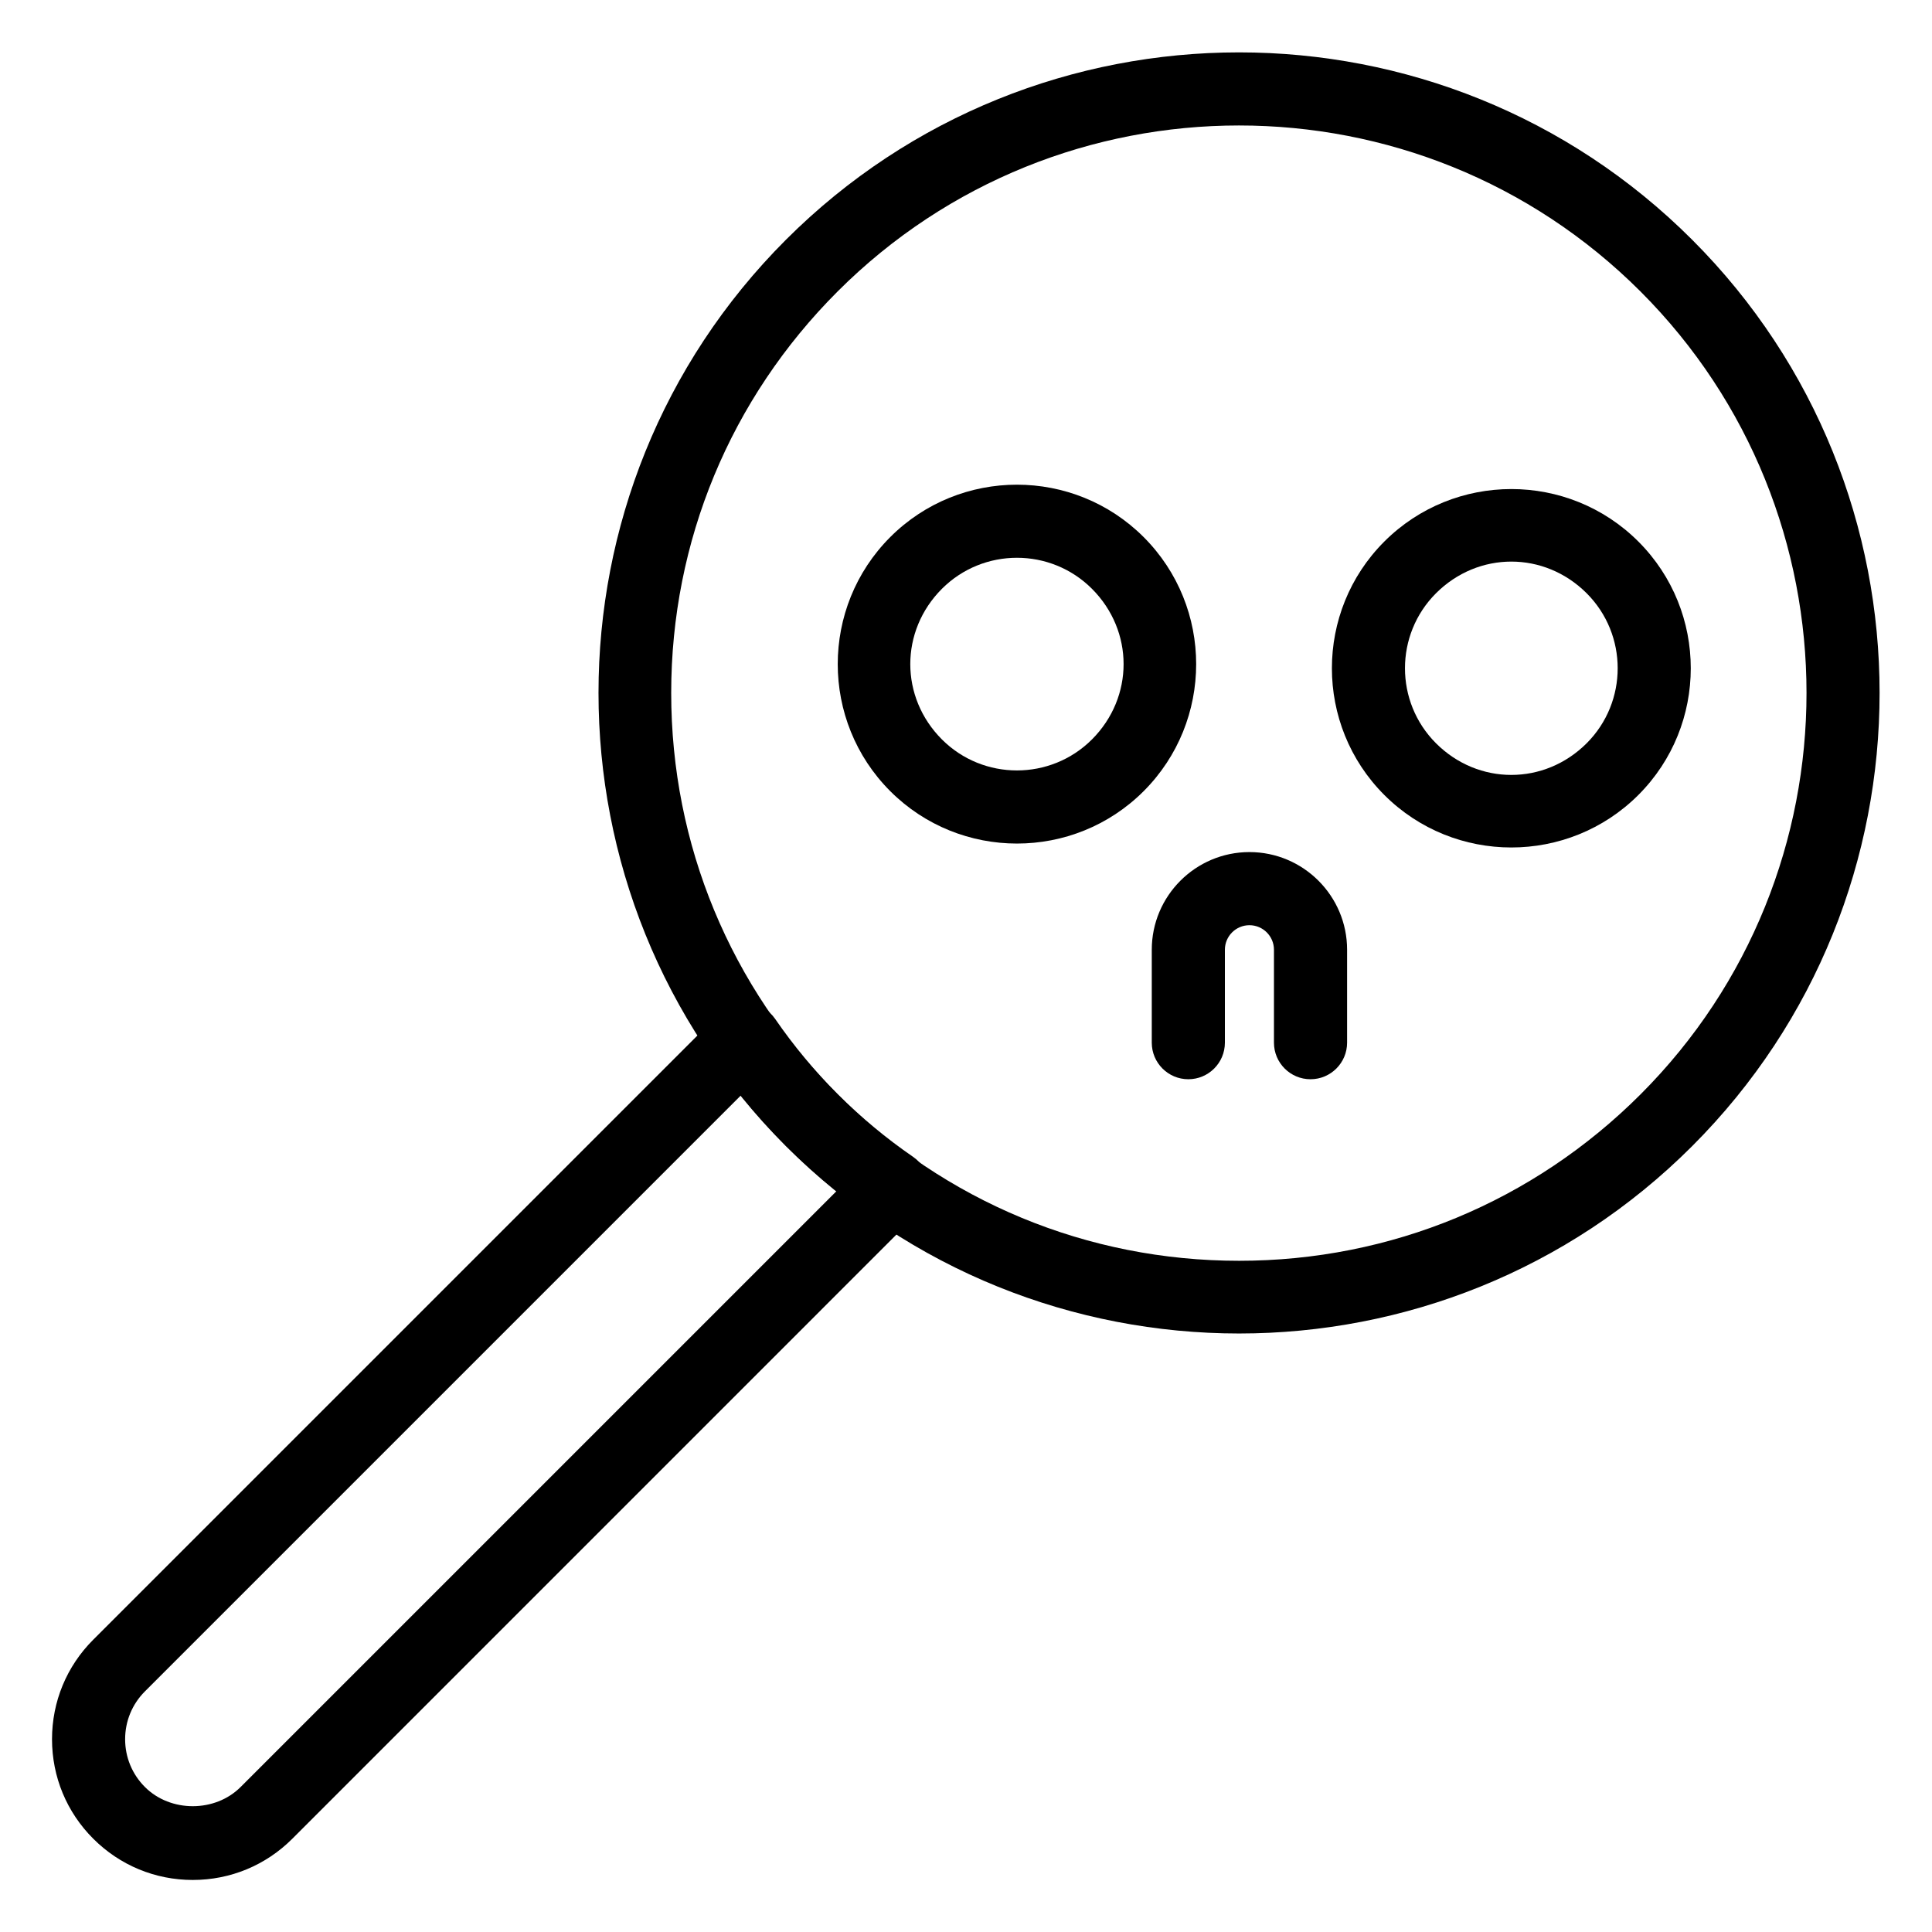
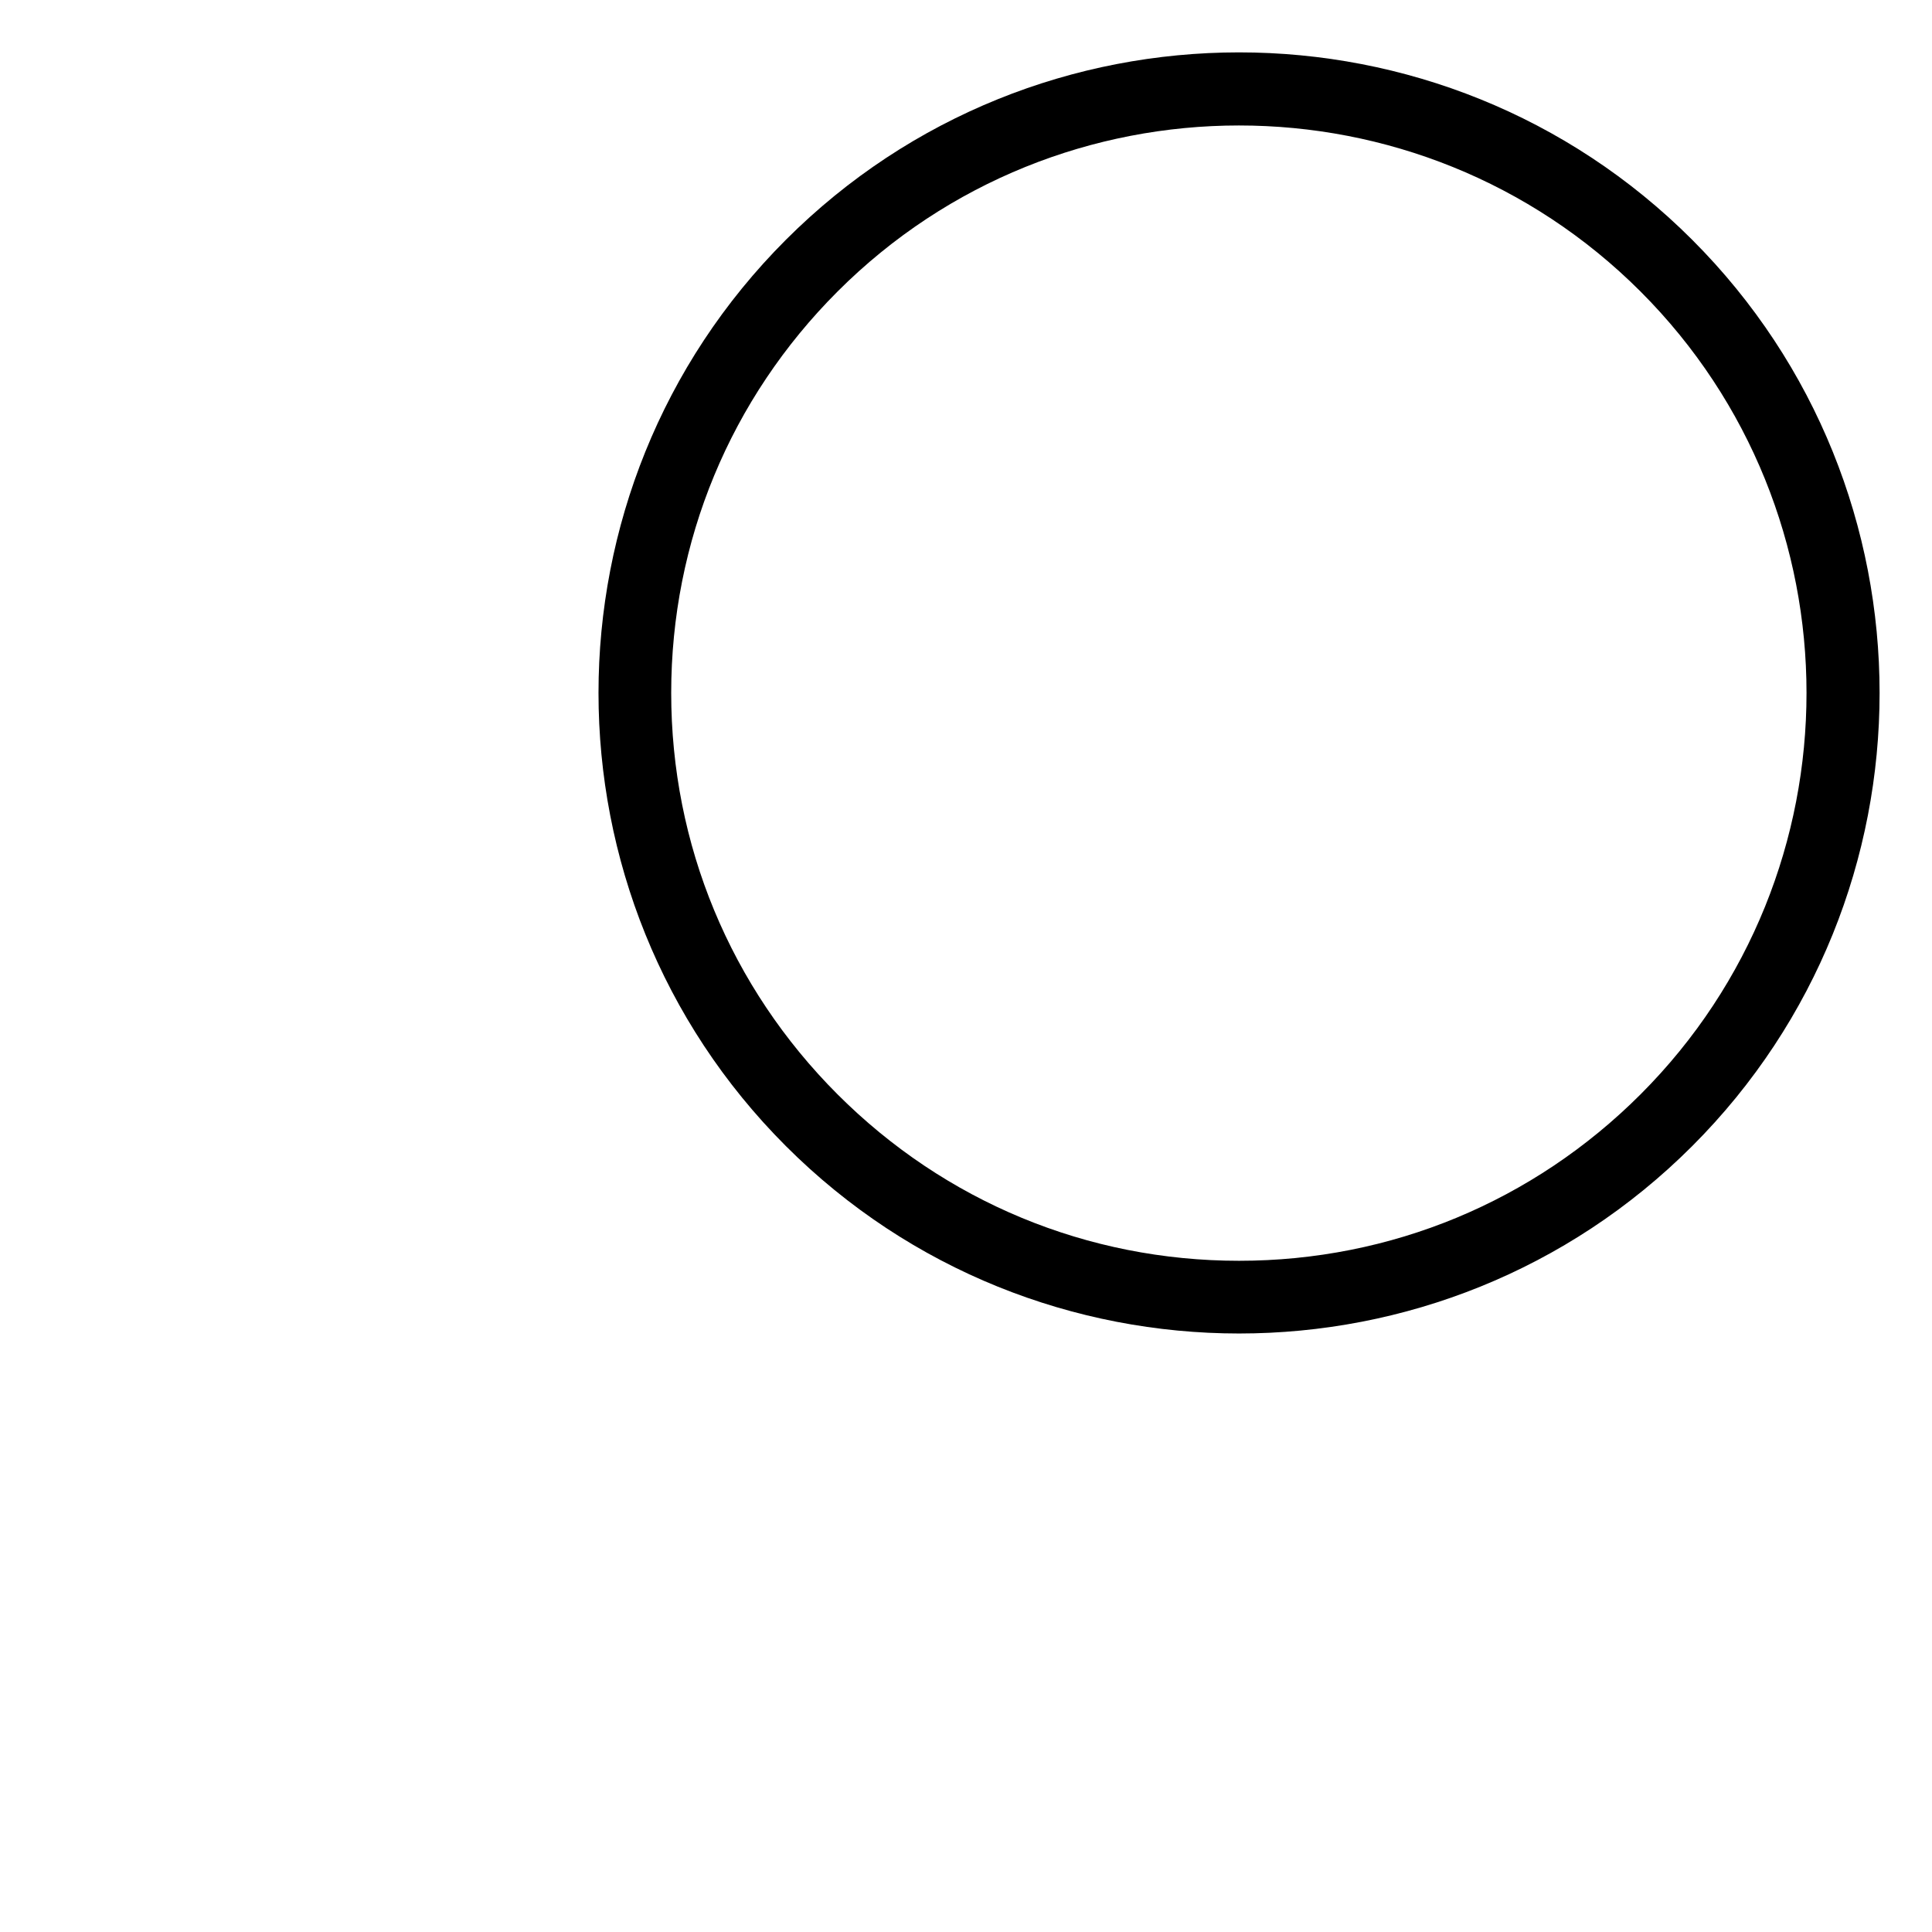
<svg xmlns="http://www.w3.org/2000/svg" fill="#000000" width="800px" height="800px" version="1.1" viewBox="144 144 512 512">
  <g>
-     <path d="m195.09 642.21c-9.965 0-19.328-3.879-26.375-10.93-7.051-7.043-10.93-16.41-10.93-26.371 0-9.965 3.879-19.336 10.93-26.379l165.87-165.87c2.039-2.035 4.836-3.07 7.734-2.797 2.867 0.262 5.465 1.785 7.098 4.152 9.898 14.375 22.195 26.676 36.562 36.562 2.371 1.633 3.894 4.231 4.152 7.098 0.266 2.867-0.762 5.699-2.797 7.734l-165.86 165.87c-7.047 7.051-16.418 10.93-26.379 10.93zm145.25-207.91-157.93 157.93c-3.387 3.387-5.25 7.891-5.25 12.68 0 4.789 1.863 9.285 5.25 12.672 6.773 6.773 18.578 6.773 25.352 0l157.93-157.93c-9.383-7.488-17.859-15.965-25.352-25.352z" />
    <path d="m472.36 497.39c-43.496 0-86.984-16.555-120.09-49.664-66.215-66.215-66.215-173.96 0-240.18 66.207-66.215 173.96-66.227 240.18 0 66.215 66.215 66.215 173.96 0 240.18-33.105 33.113-76.594 49.664-120.09 49.664zm0-320.14c-38.531 0-77.059 14.664-106.39 43.996-28.438 28.438-44.094 66.223-44.094 106.39 0 40.164 15.66 77.949 44.094 106.39 28.438 28.438 66.223 44.094 106.39 44.094 40.168 0 77.953-15.66 106.39-44.094 58.66-58.66 58.66-154.11 0-212.78-29.332-29.328-67.859-43.996-106.39-43.996z" />
-     <path d="m544.52 368.59c-12.195 0-24.391-4.641-33.672-13.922-18.508-18.512-18.508-48.633 0-67.145 18.566-18.555 48.785-18.562 67.344 0 18.508 18.512 18.508 48.633 0 67.145-9.285 9.281-21.48 13.922-33.672 13.922zm0-75.762c-7.188 0-14.371 2.801-19.973 8.398-10.953 10.957-10.953 28.785 0 39.742 11.203 11.199 28.738 11.188 39.941 0 10.953-10.957 10.953-28.785 0-39.742-5.602-5.598-12.789-8.398-19.969-8.398zm26.82 54.988h0.094z" />
-     <path d="m413.5 367.55c-12.156 0-24.312-4.625-33.57-13.879-18.562-18.566-18.562-48.773 0-67.344 18.508-18.508 48.629-18.508 67.145 0 18.562 18.566 18.562 48.773 0 67.344-9.254 9.25-21.418 13.879-33.574 13.879zm0-75.734c-7.195 0-14.391 2.738-19.871 8.211-11.191 11.199-11.191 28.746 0 39.941 10.957 10.945 28.785 10.938 39.742 0 11.191-11.199 11.191-28.746 0-39.941-5.477-5.473-12.672-8.211-19.871-8.211z" />
-     <path d="m491.3 430.01c-5.352 0-9.688-4.34-9.688-9.688v-24.633c0-3.586-2.914-6.5-6.5-6.5-3.586 0-6.504 2.914-6.504 6.5v24.633c0 5.352-4.34 9.688-9.688 9.688-5.352 0-9.688-4.34-9.688-9.688v-24.633c0-14.27 11.609-25.879 25.883-25.879 14.27 0 25.879 11.609 25.879 25.879v24.633c-0.004 5.348-4.344 9.688-9.695 9.688z" />
  </g>
</svg>